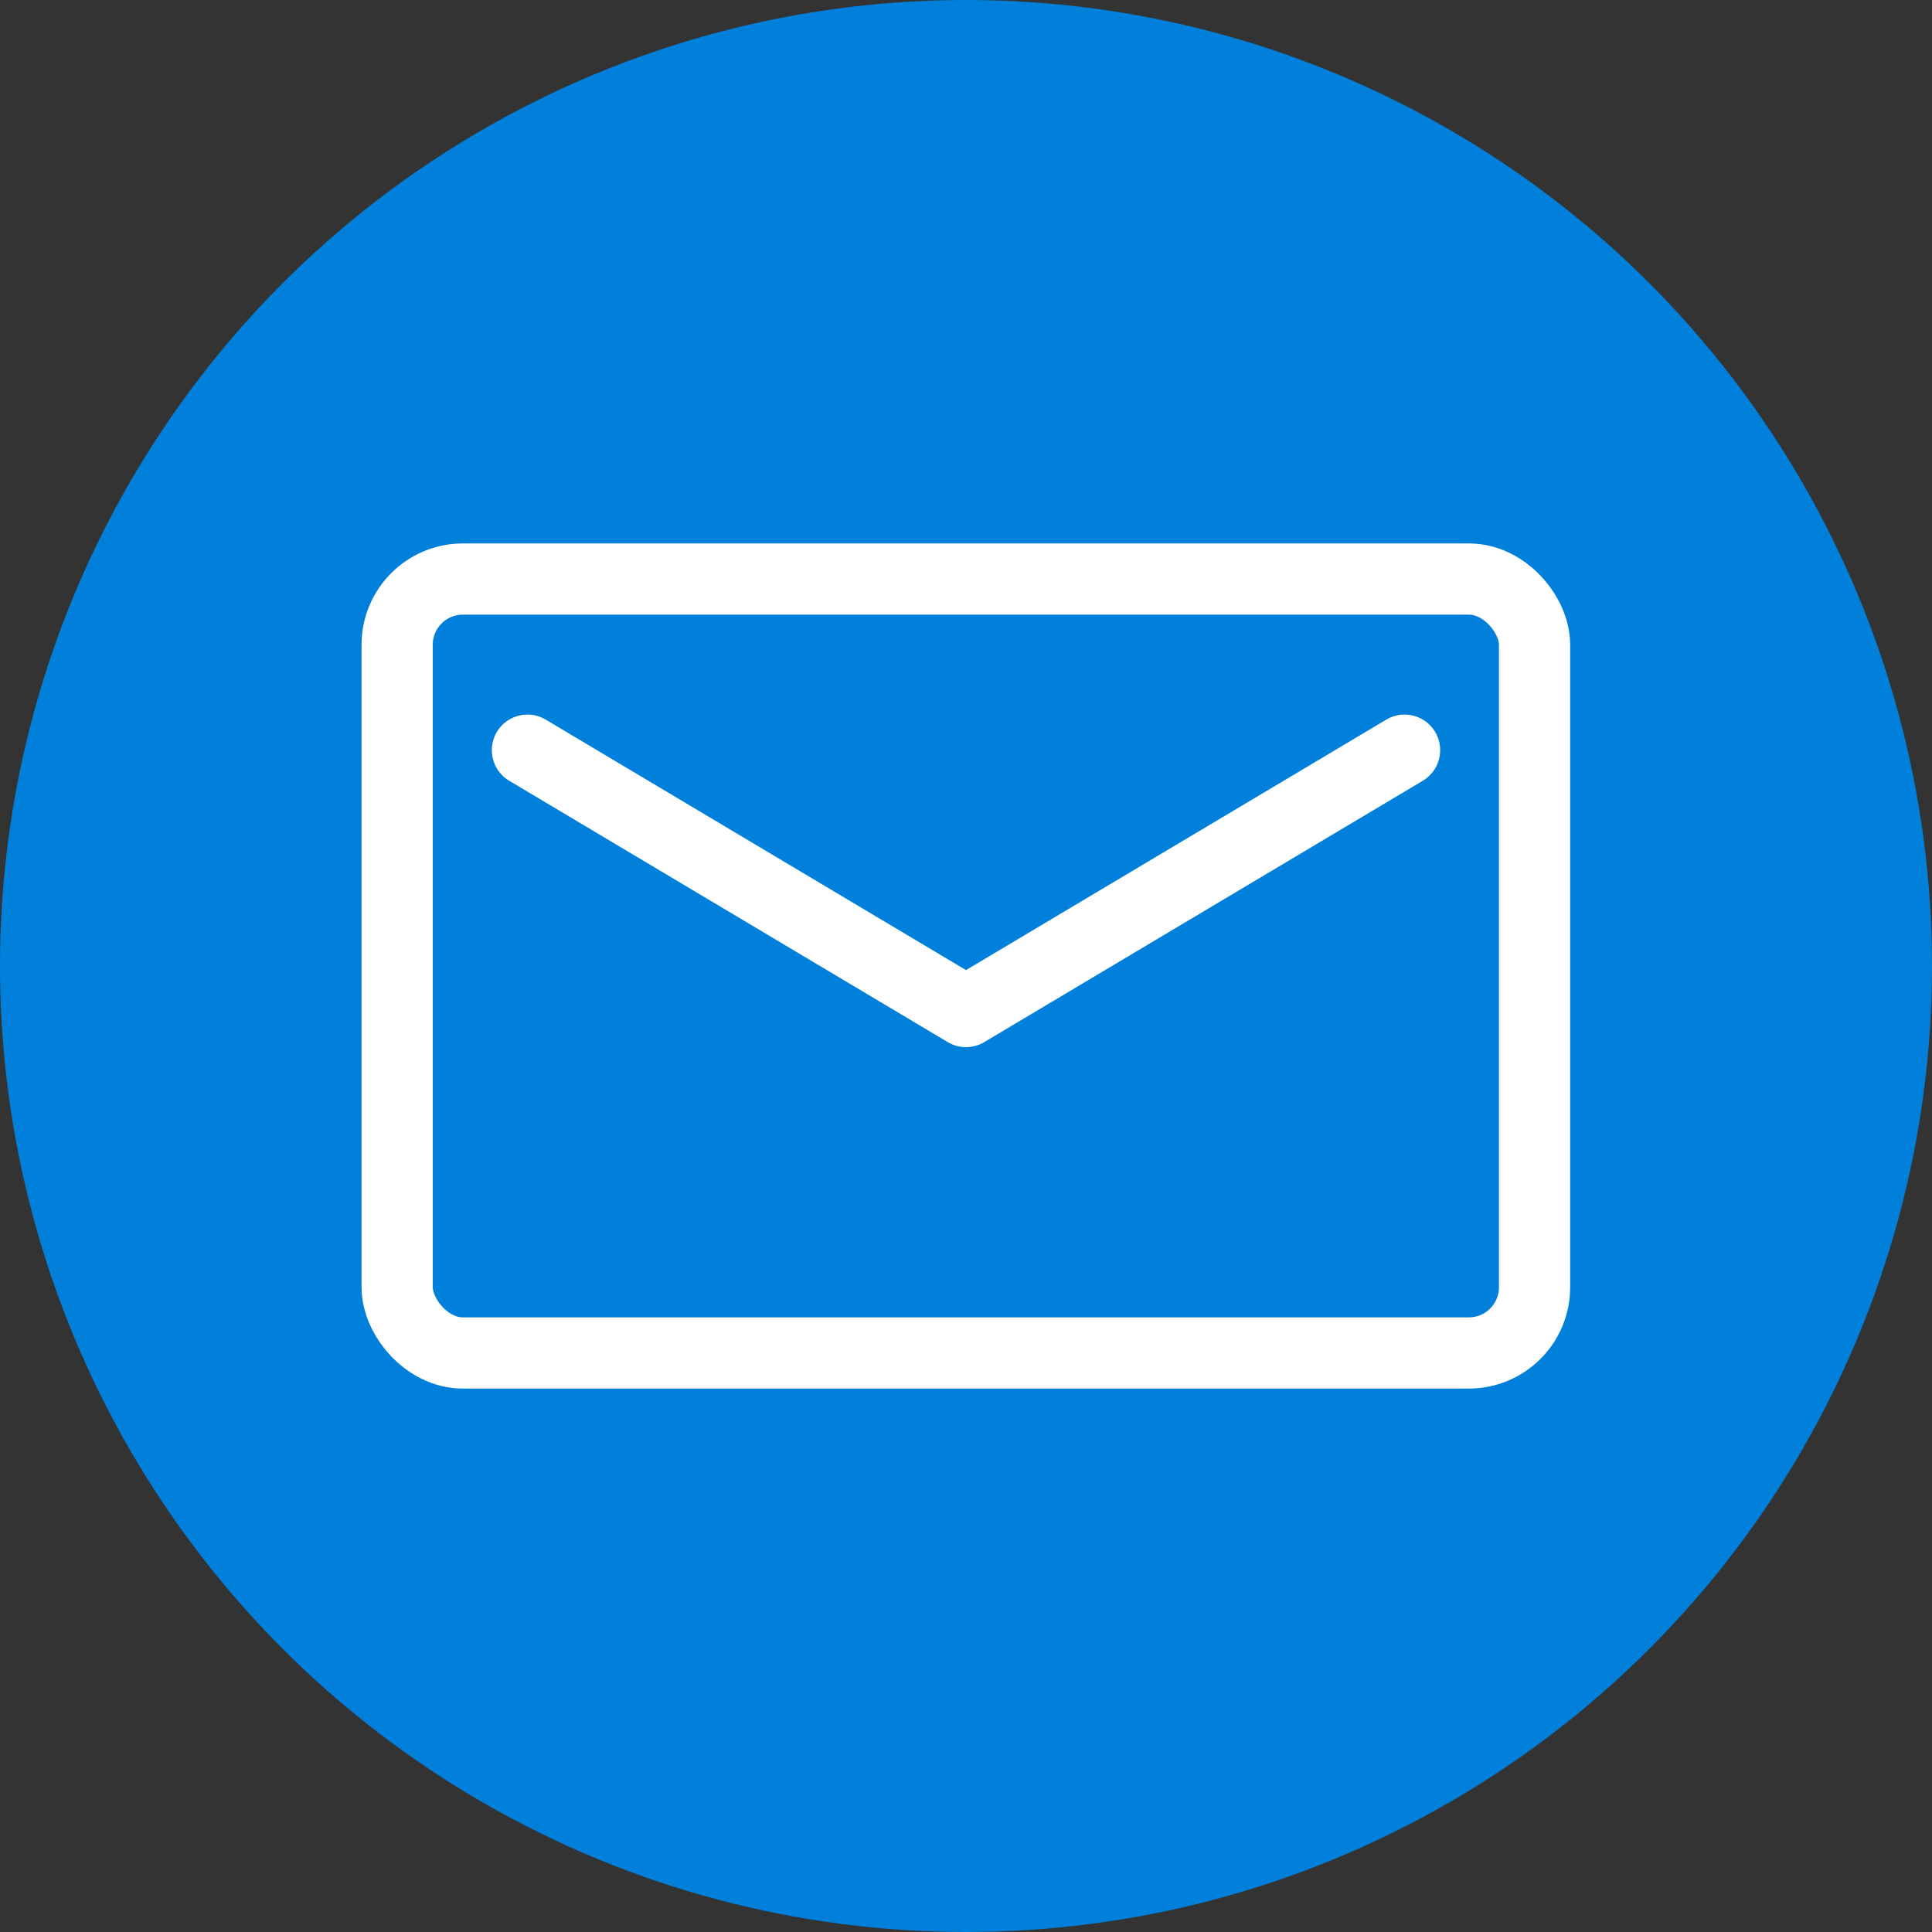
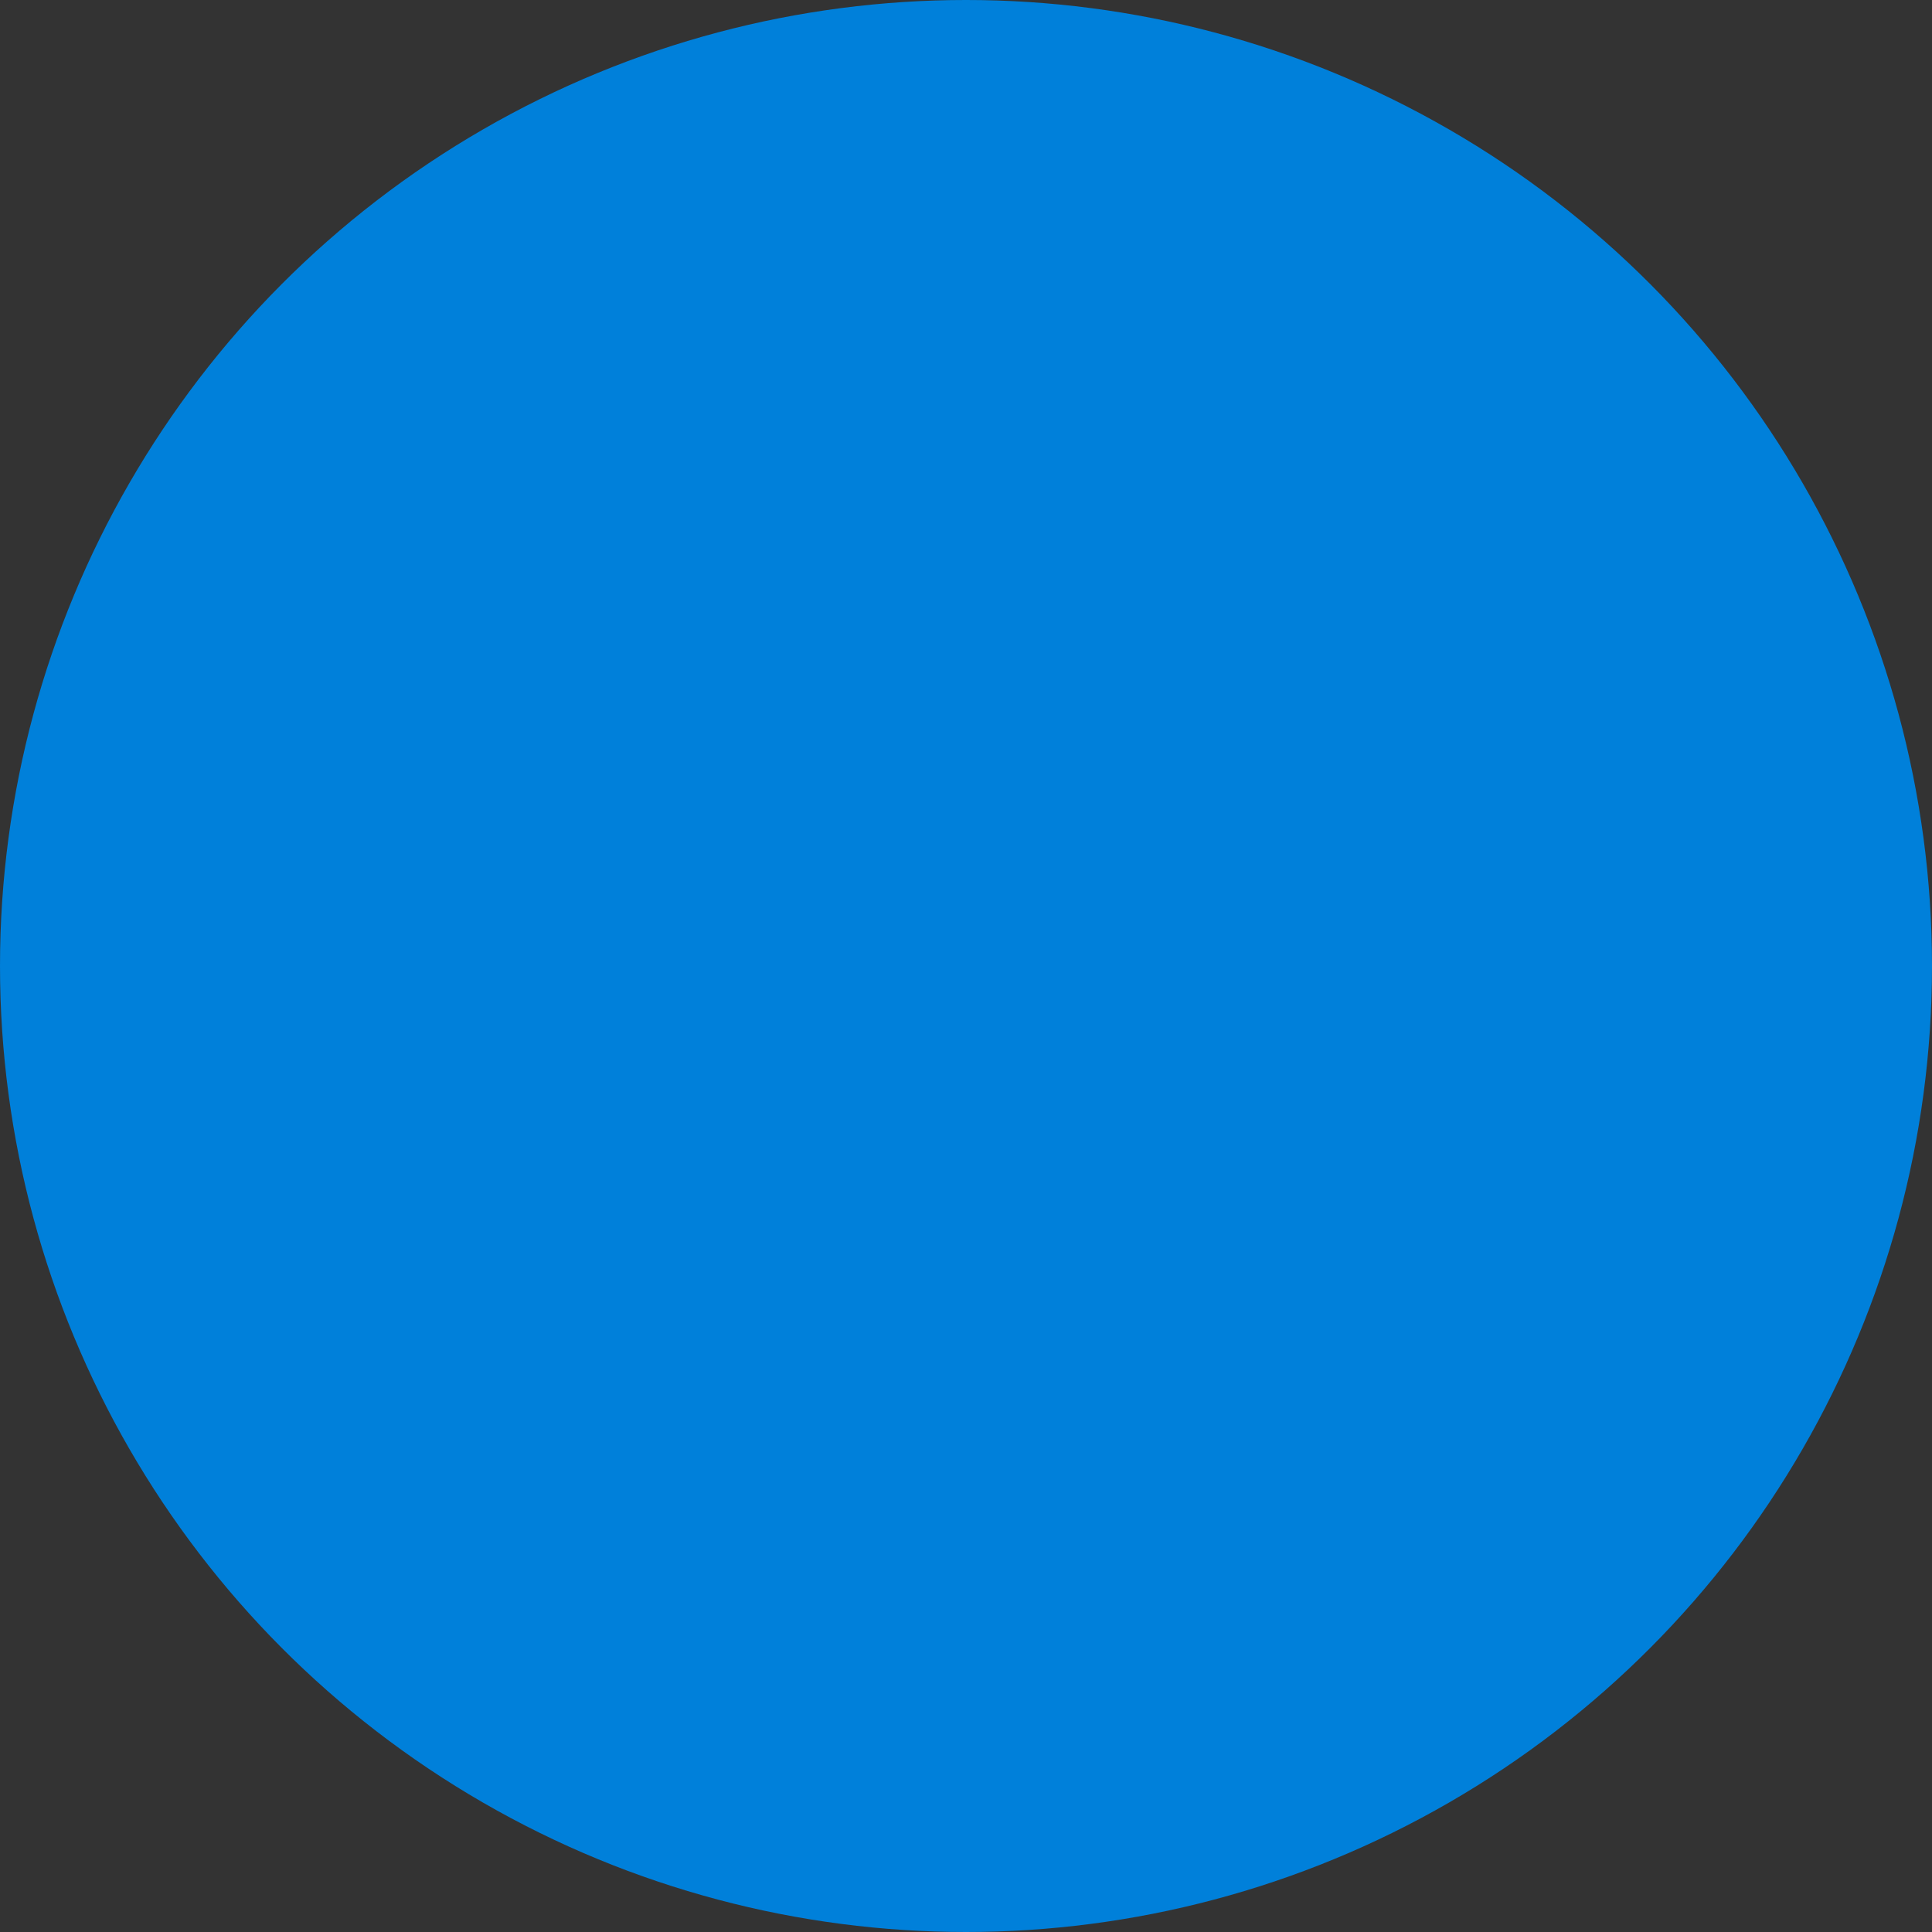
<svg xmlns="http://www.w3.org/2000/svg" id="_レイヤー_1" width="70" height="70" viewBox="0 0 70 70">
  <rect x="0" y="0" width="70" height="70" fill="#333333" stroke="none" />
  <defs>
    <style>.cls-1{fill:none;stroke:#fff;stroke-linecap:round;stroke-linejoin:round;stroke-width:2.58px;}.cls-2{fill:#0080da;}</style>
  </defs>
  <circle class="cls-2" cx="35" cy="35" r="35" />
-   <rect class="cls-1" x="14.39" y="20.98" width="41.21" height="28.04" rx="2.38" ry="2.38" />
-   <polyline class="cls-1" points="19.11 27.18 35 36.65 50.89 27.18" />
</svg>